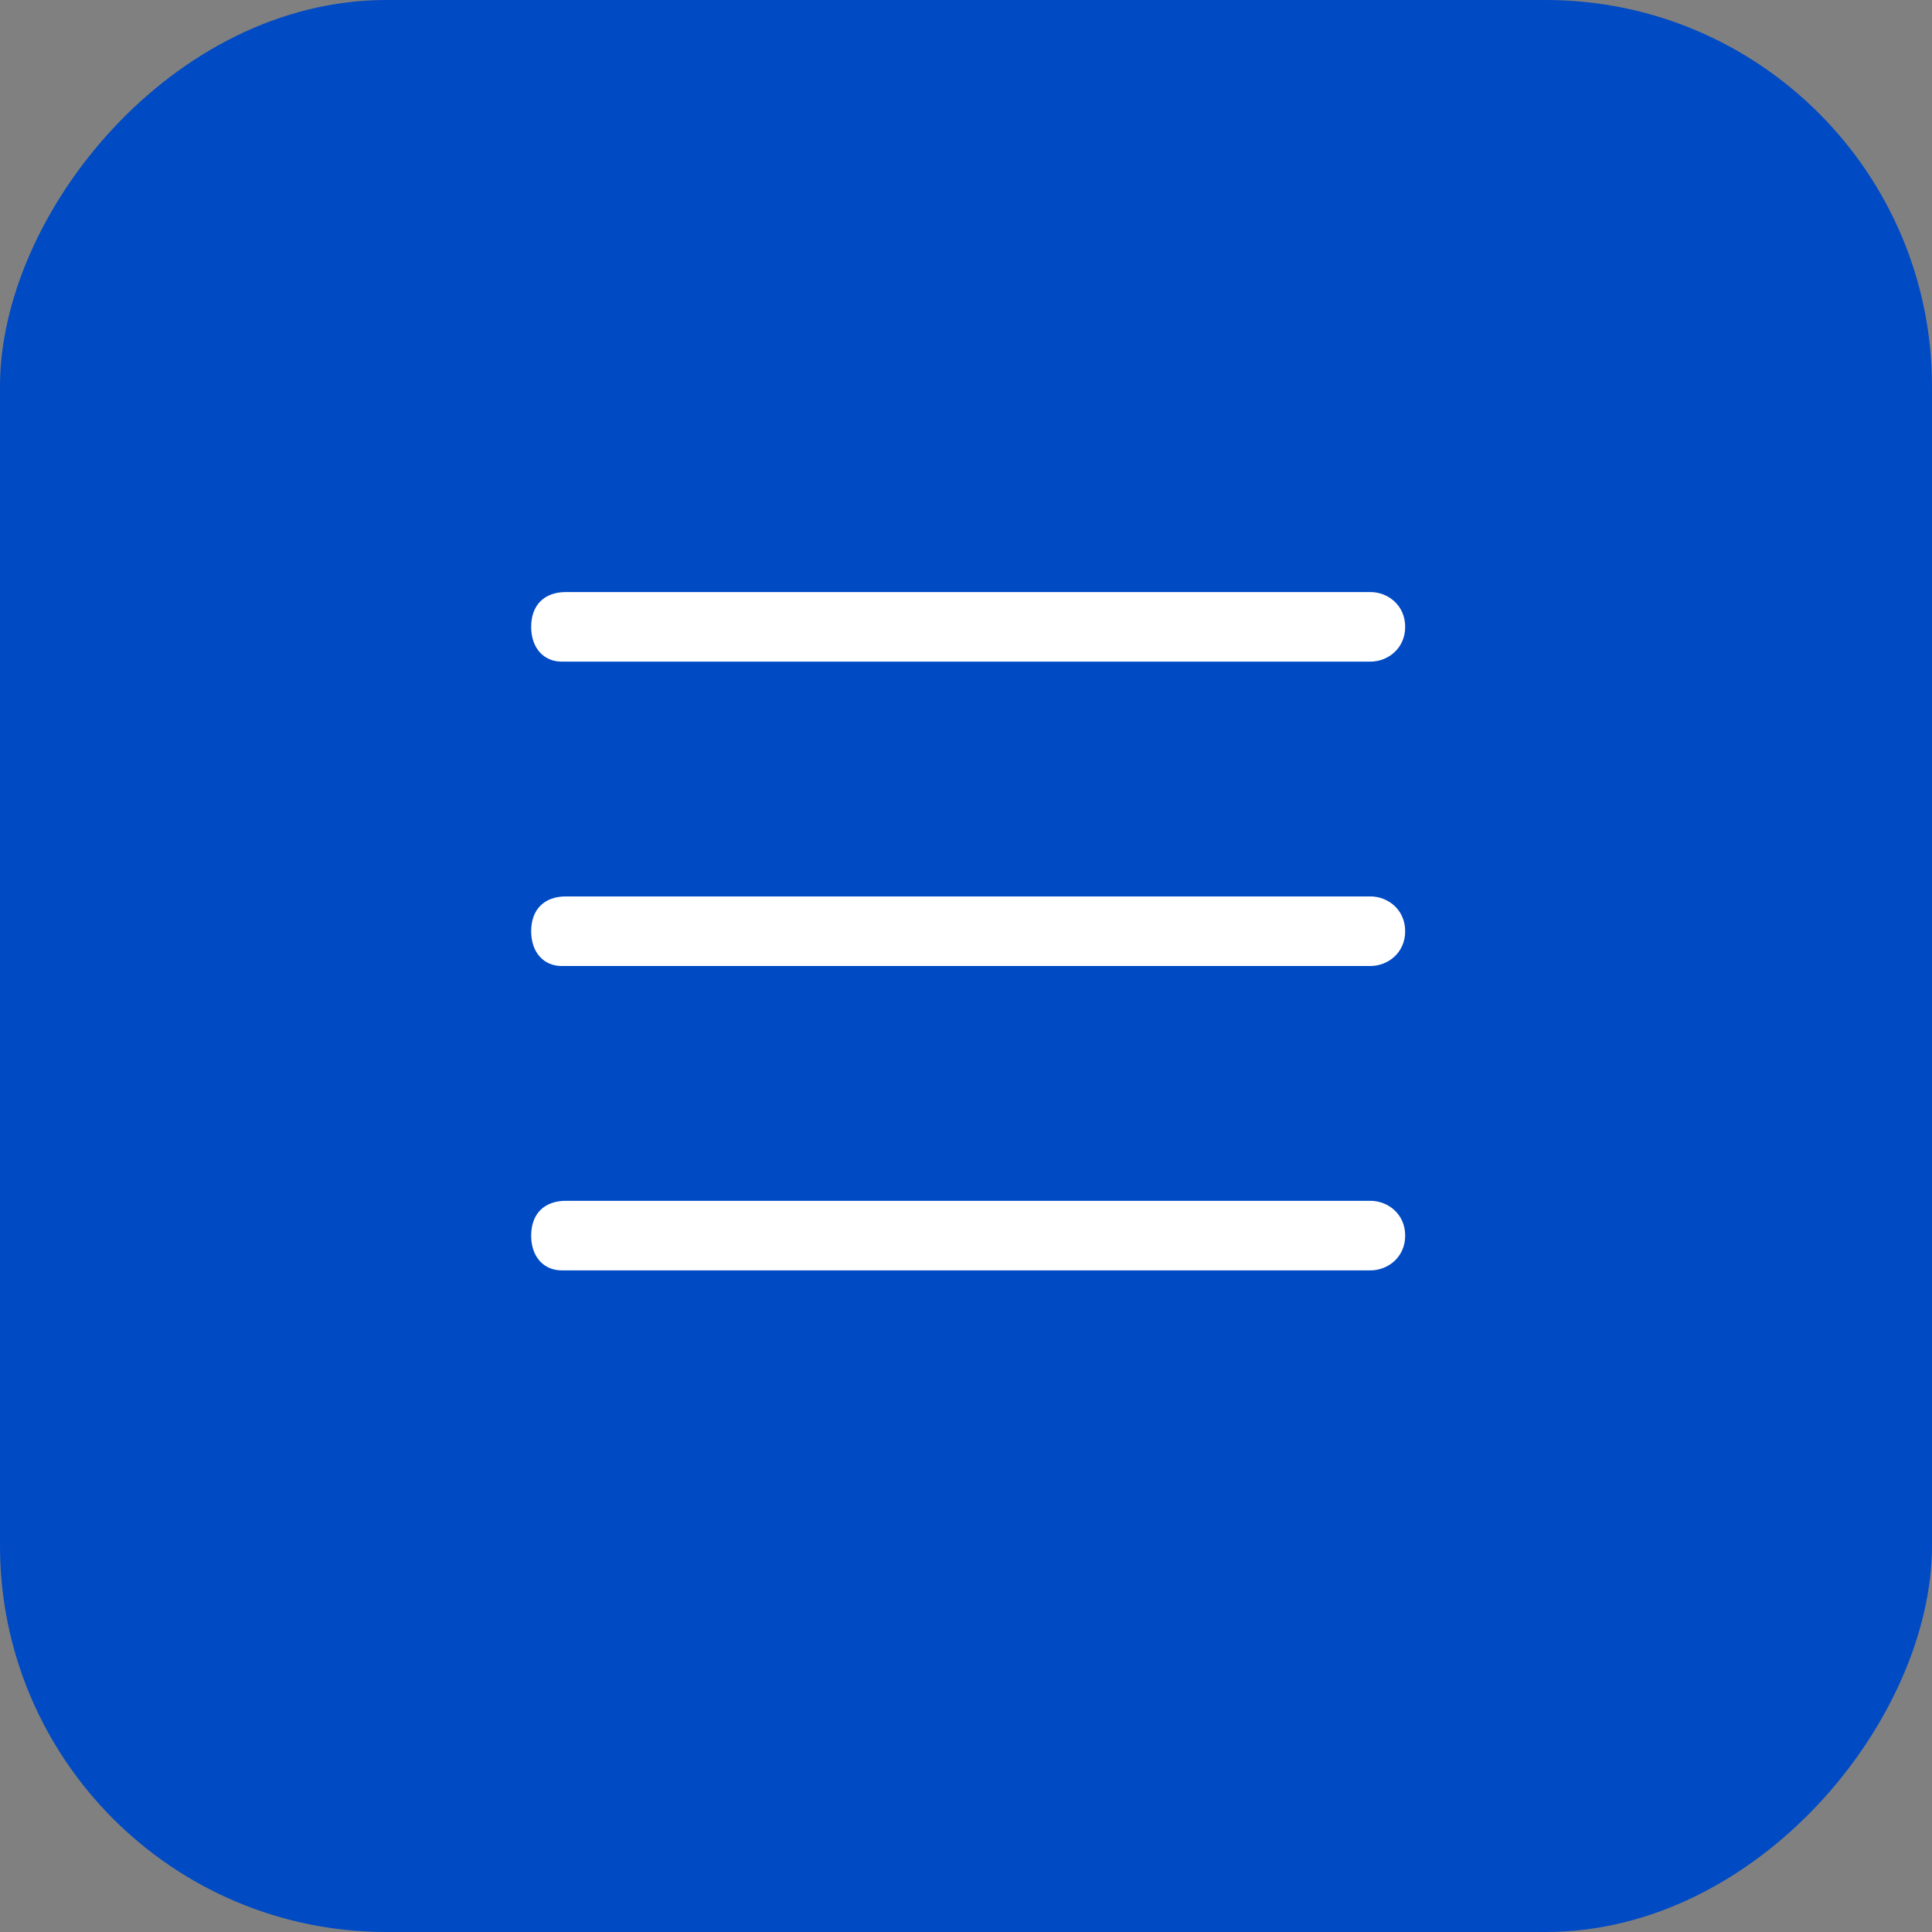
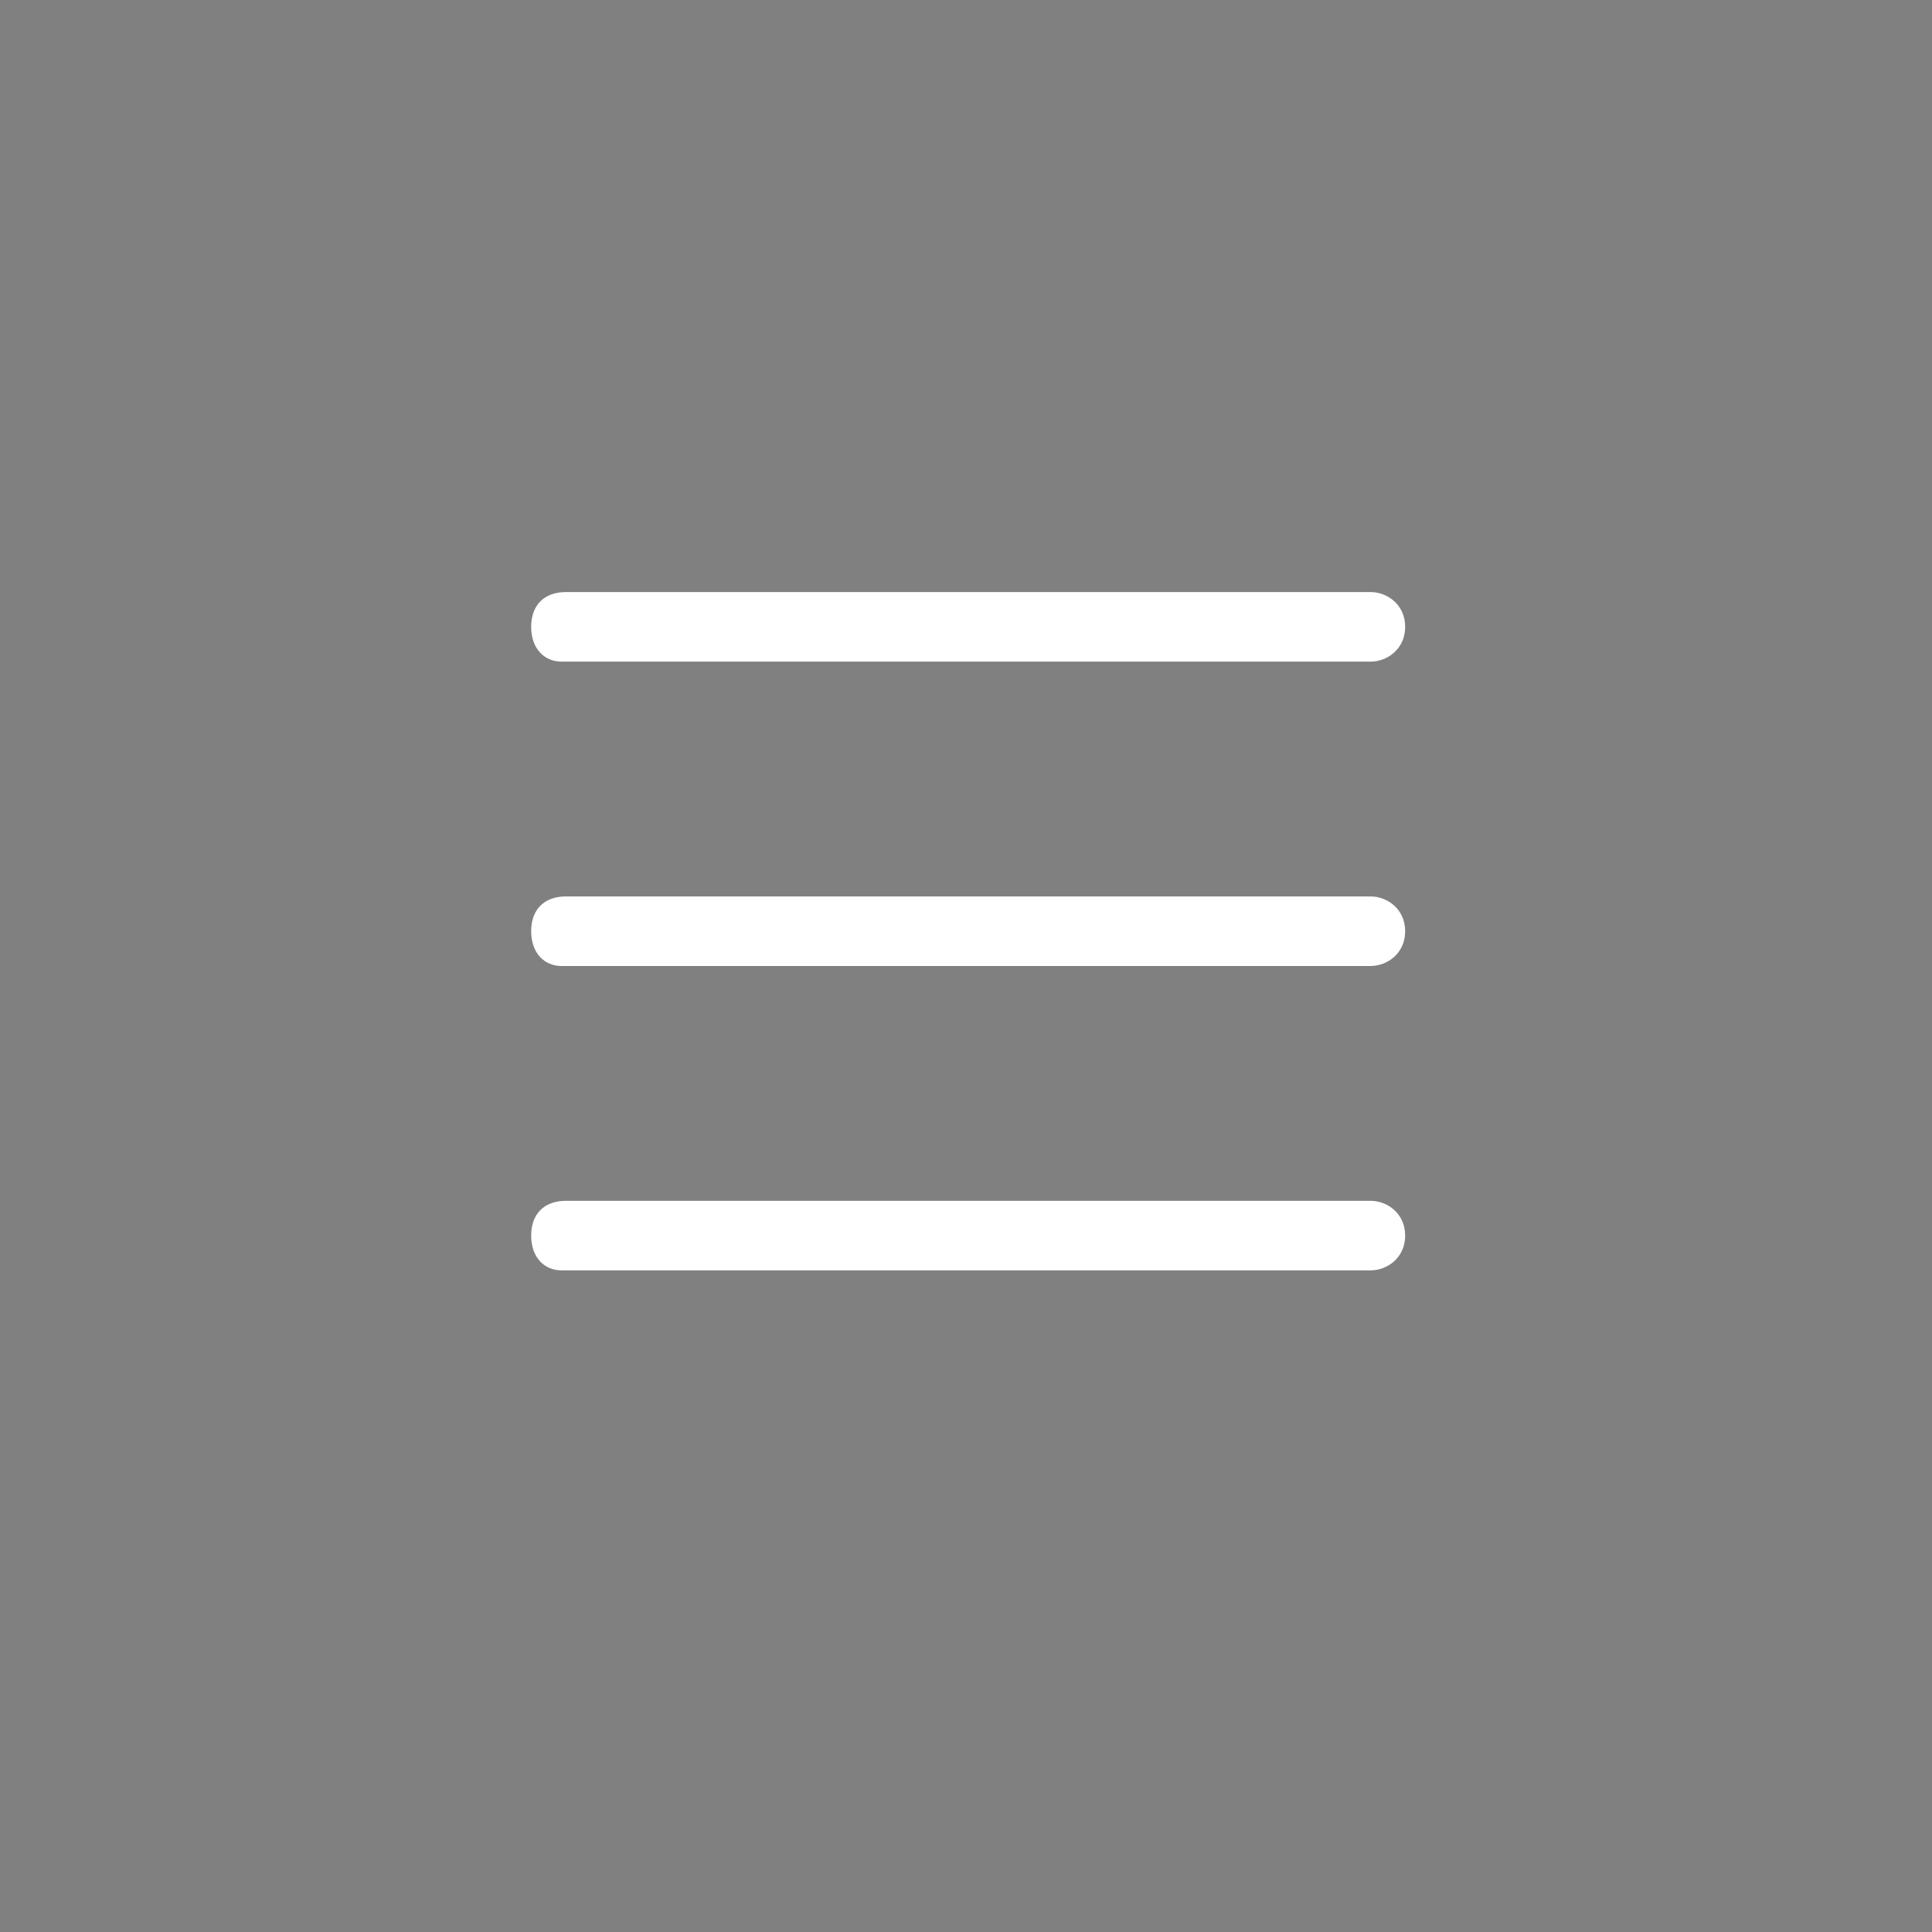
<svg xmlns="http://www.w3.org/2000/svg" width="200" height="200" viewBox="0 0 200 200" fill="none">
  <rect x="0" y="0" width="200" height="200" fill="#808080" stroke="none" />
-   <rect width="200" height="200" rx="40" transform="matrix(-1 0 0 1 200 0)" fill="#004AC4" />
  <path d="M141.862 68.491H58.138C56.338 68.491 54.987 67.141 54.987 64.89C54.987 62.639 56.338 61.289 58.588 61.289H141.862C143.663 61.289 145.463 62.639 145.463 64.89C145.463 67.141 143.663 68.491 141.862 68.491ZM141.862 100H58.138C56.338 100 54.987 98.65 54.987 96.399C54.987 94.148 56.338 92.798 58.588 92.798H141.862C143.663 92.798 145.463 94.148 145.463 96.399C145.463 98.65 143.663 100 141.862 100ZM141.862 131.509H58.138C56.338 131.509 54.987 130.159 54.987 127.908C54.987 125.657 56.338 124.307 58.588 124.307H141.862C143.663 124.307 145.463 125.657 145.463 127.908C145.463 130.159 143.663 131.509 141.862 131.509Z" fill="white" />
</svg>